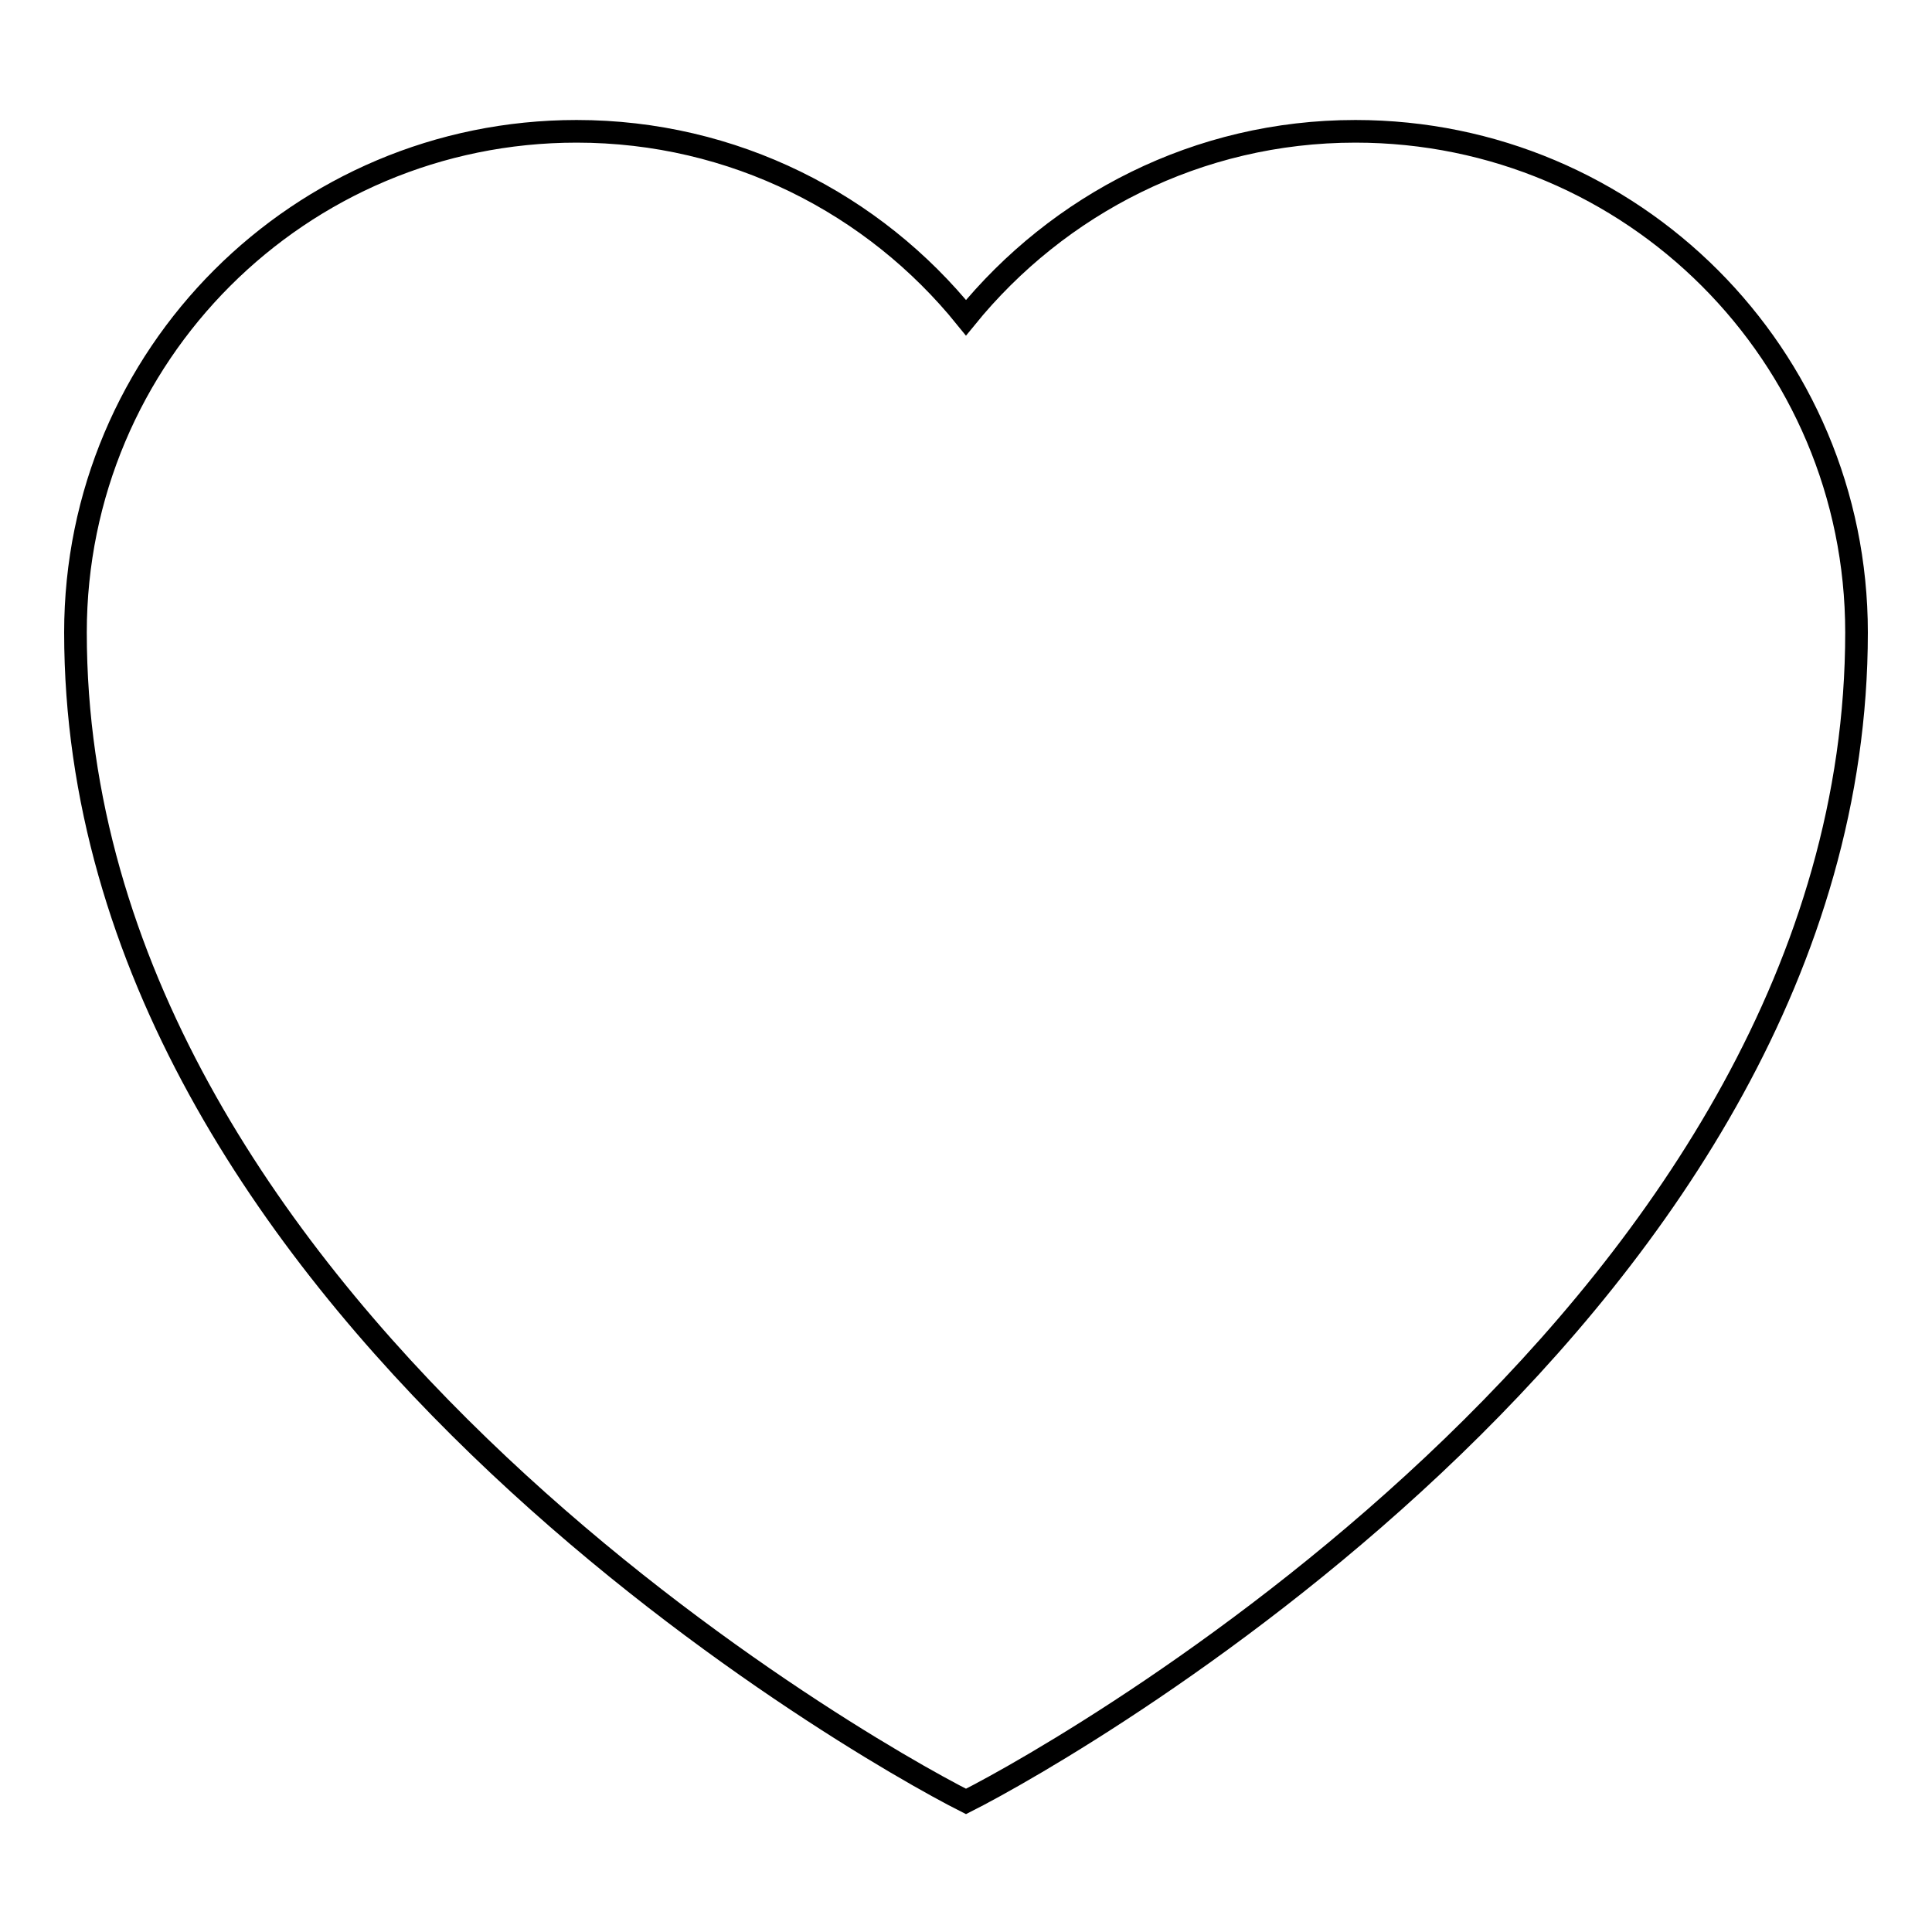
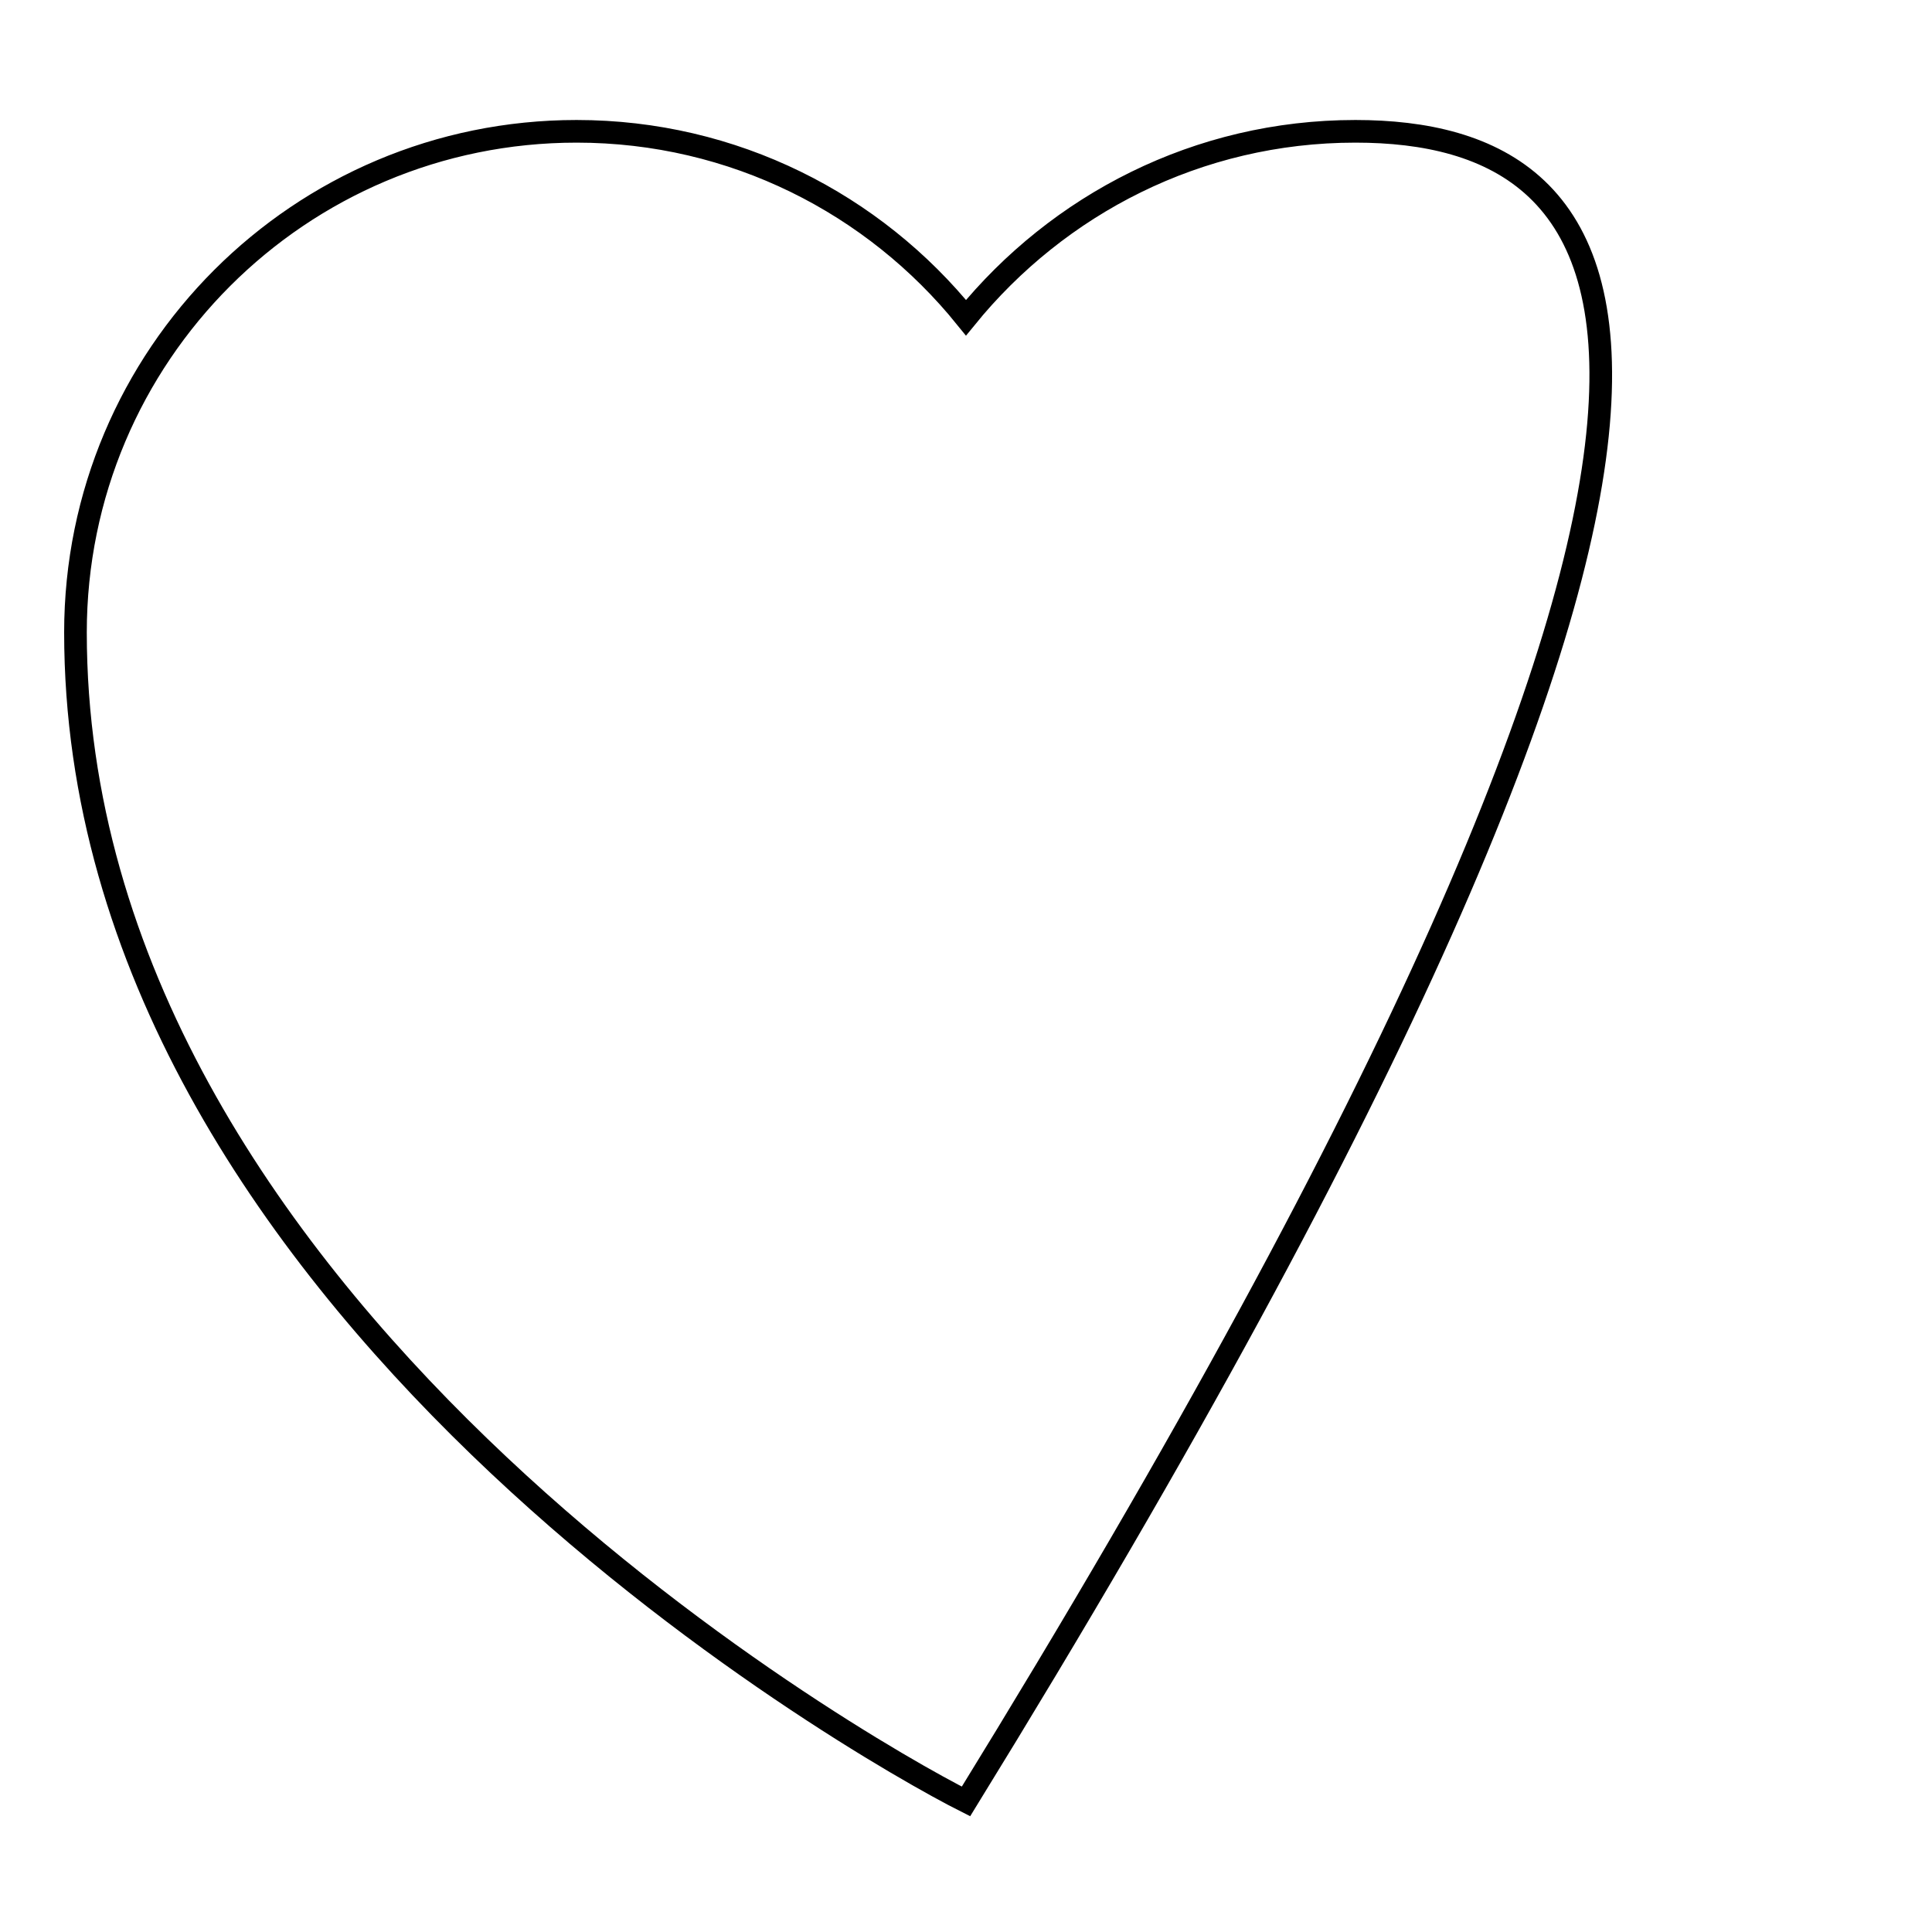
<svg xmlns="http://www.w3.org/2000/svg" version="1.1" x="0px" y="0px" viewBox="0 0 256 256" enable-background="new 0 0 256 256" xml:space="preserve">
  <g>
    <g>
-       <path stroke-width="3" fill-opacity="0" stroke="#000000" d="M179.6,17.4c-20.9,0-39.4,9.7-51.6,24.7C115.8,27,97.2,17.4,76.4,17.4C39.7,17.4,10,47.1,10,83.8c0,88.5,103.3,147.5,118,154.9c14.7-7.4,118-66.4,118-154.9C246,47.1,216.3,17.4,179.6,17.4z" />
+       <path stroke-width="3" fill-opacity="0" stroke="#000000" d="M179.6,17.4c-20.9,0-39.4,9.7-51.6,24.7C115.8,27,97.2,17.4,76.4,17.4C39.7,17.4,10,47.1,10,83.8c0,88.5,103.3,147.5,118,154.9C246,47.1,216.3,17.4,179.6,17.4z" />
    </g>
  </g>
</svg>